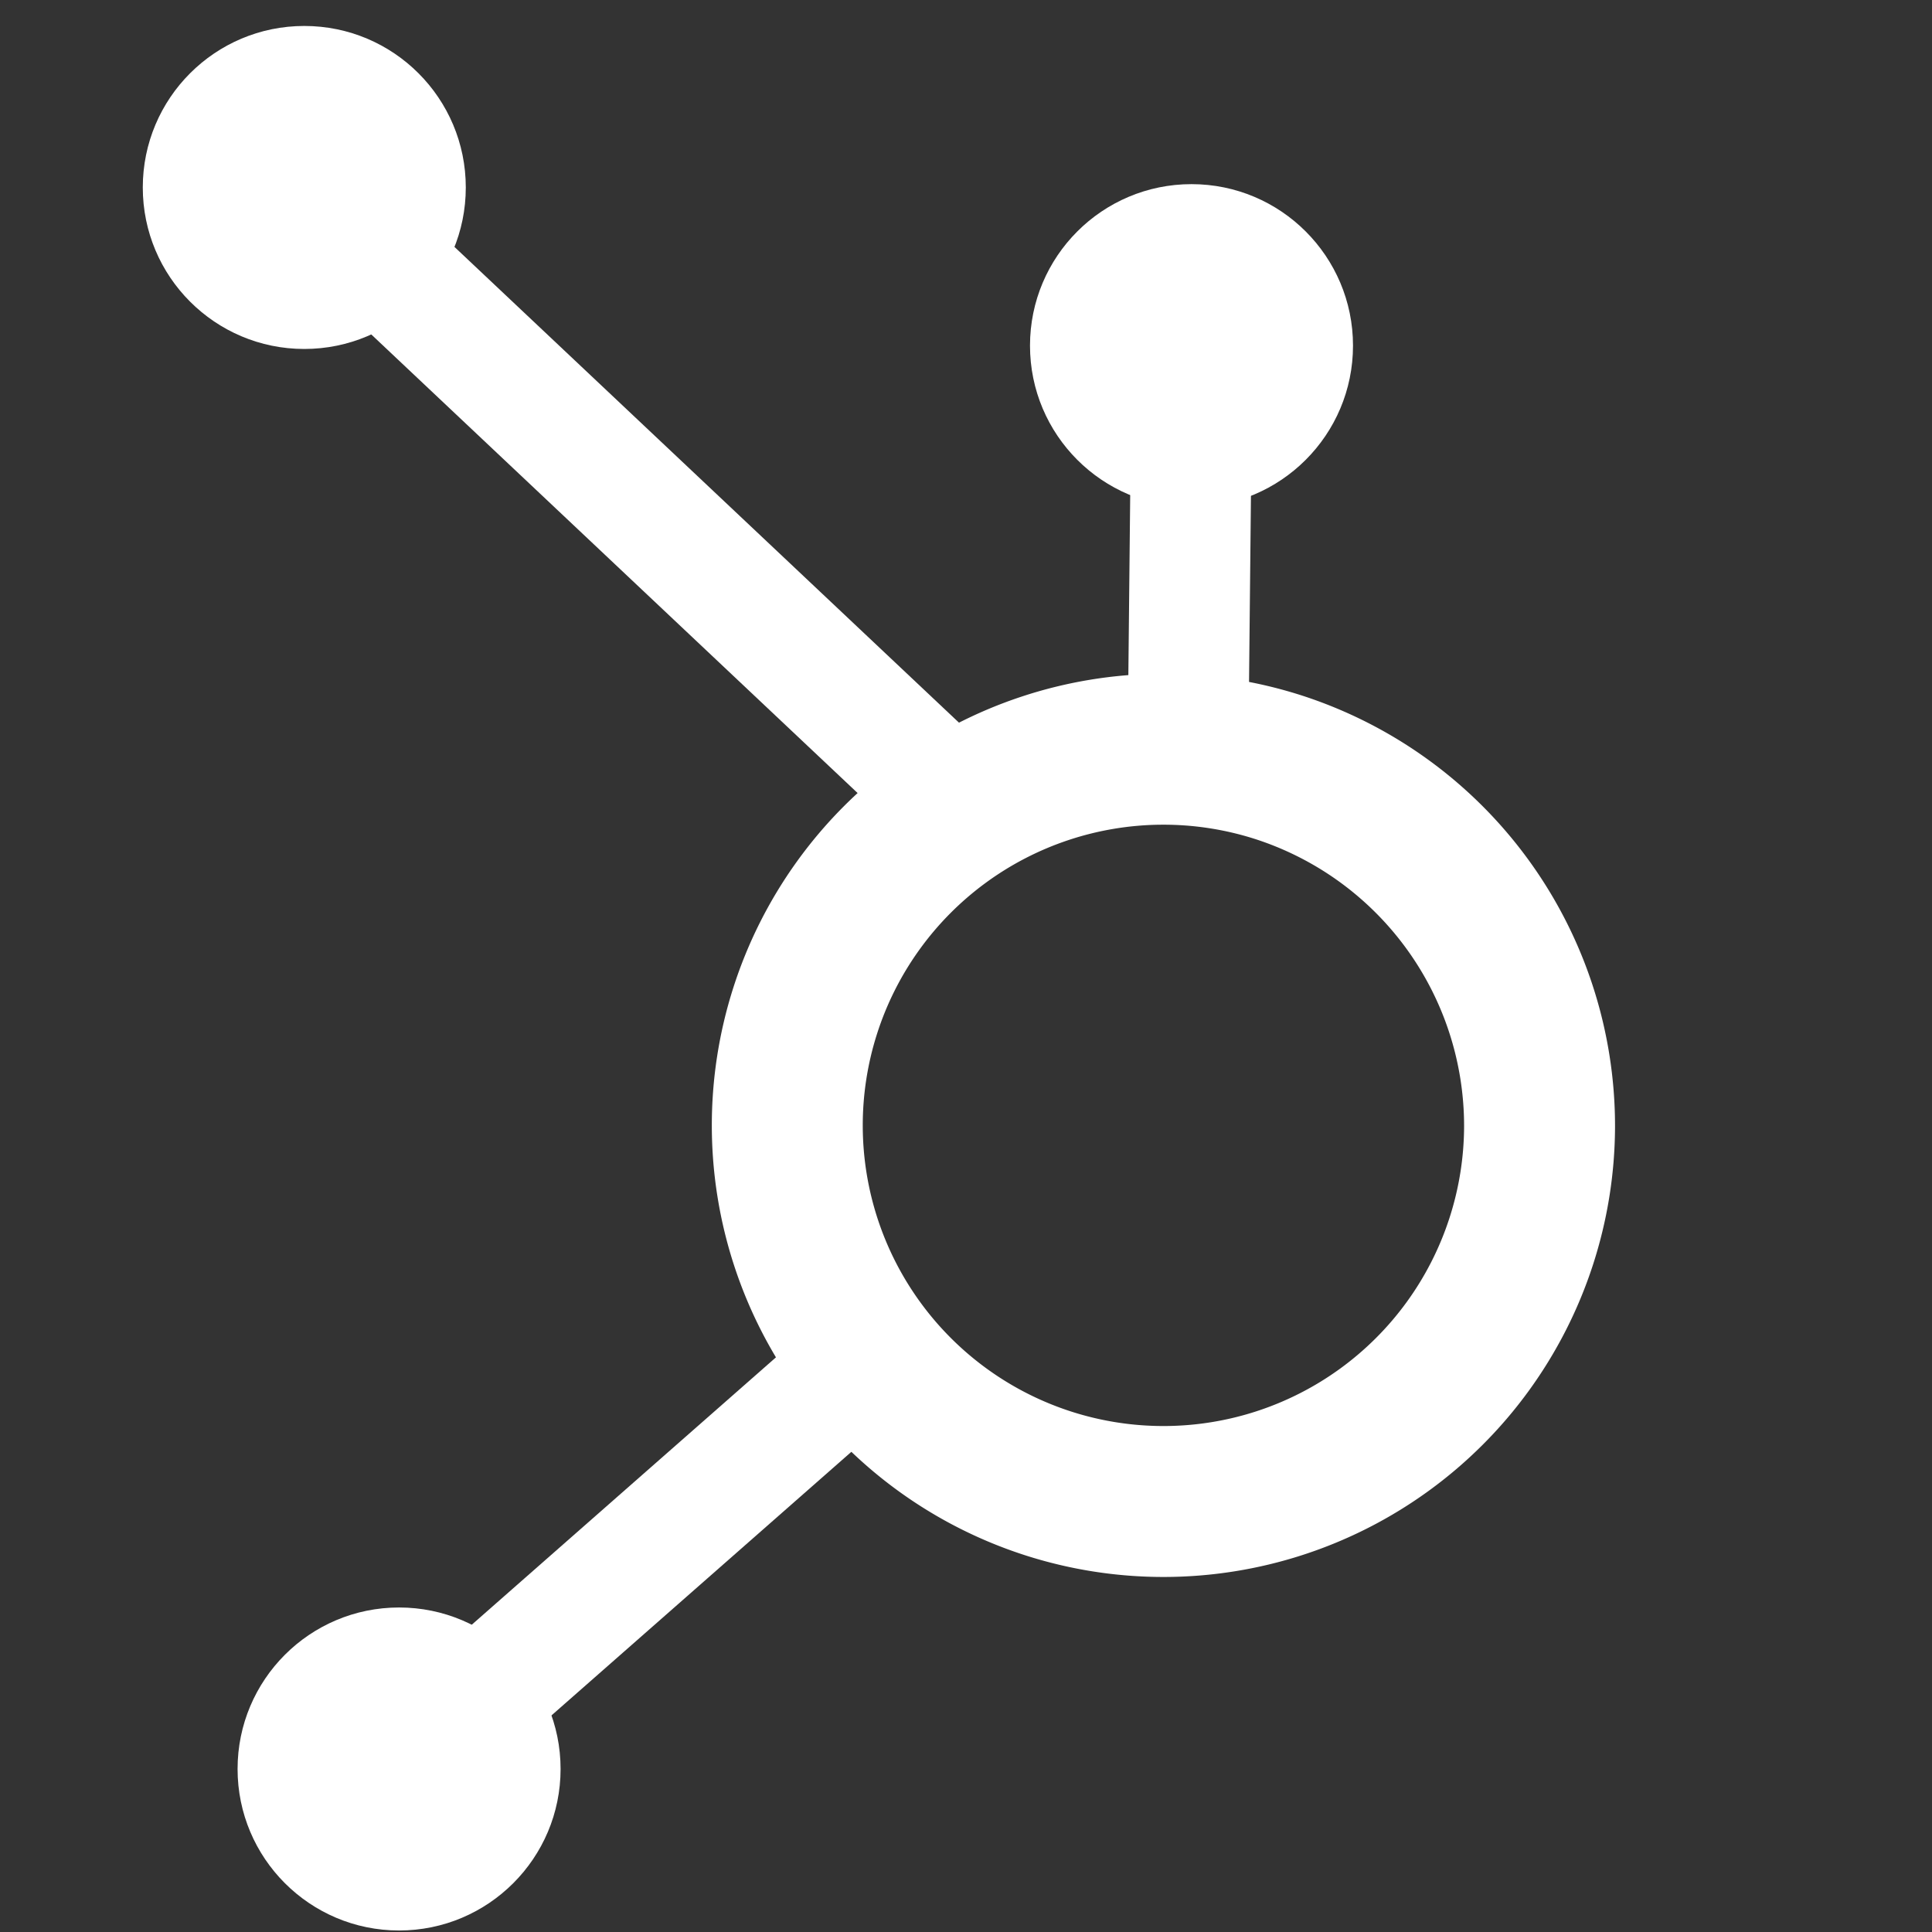
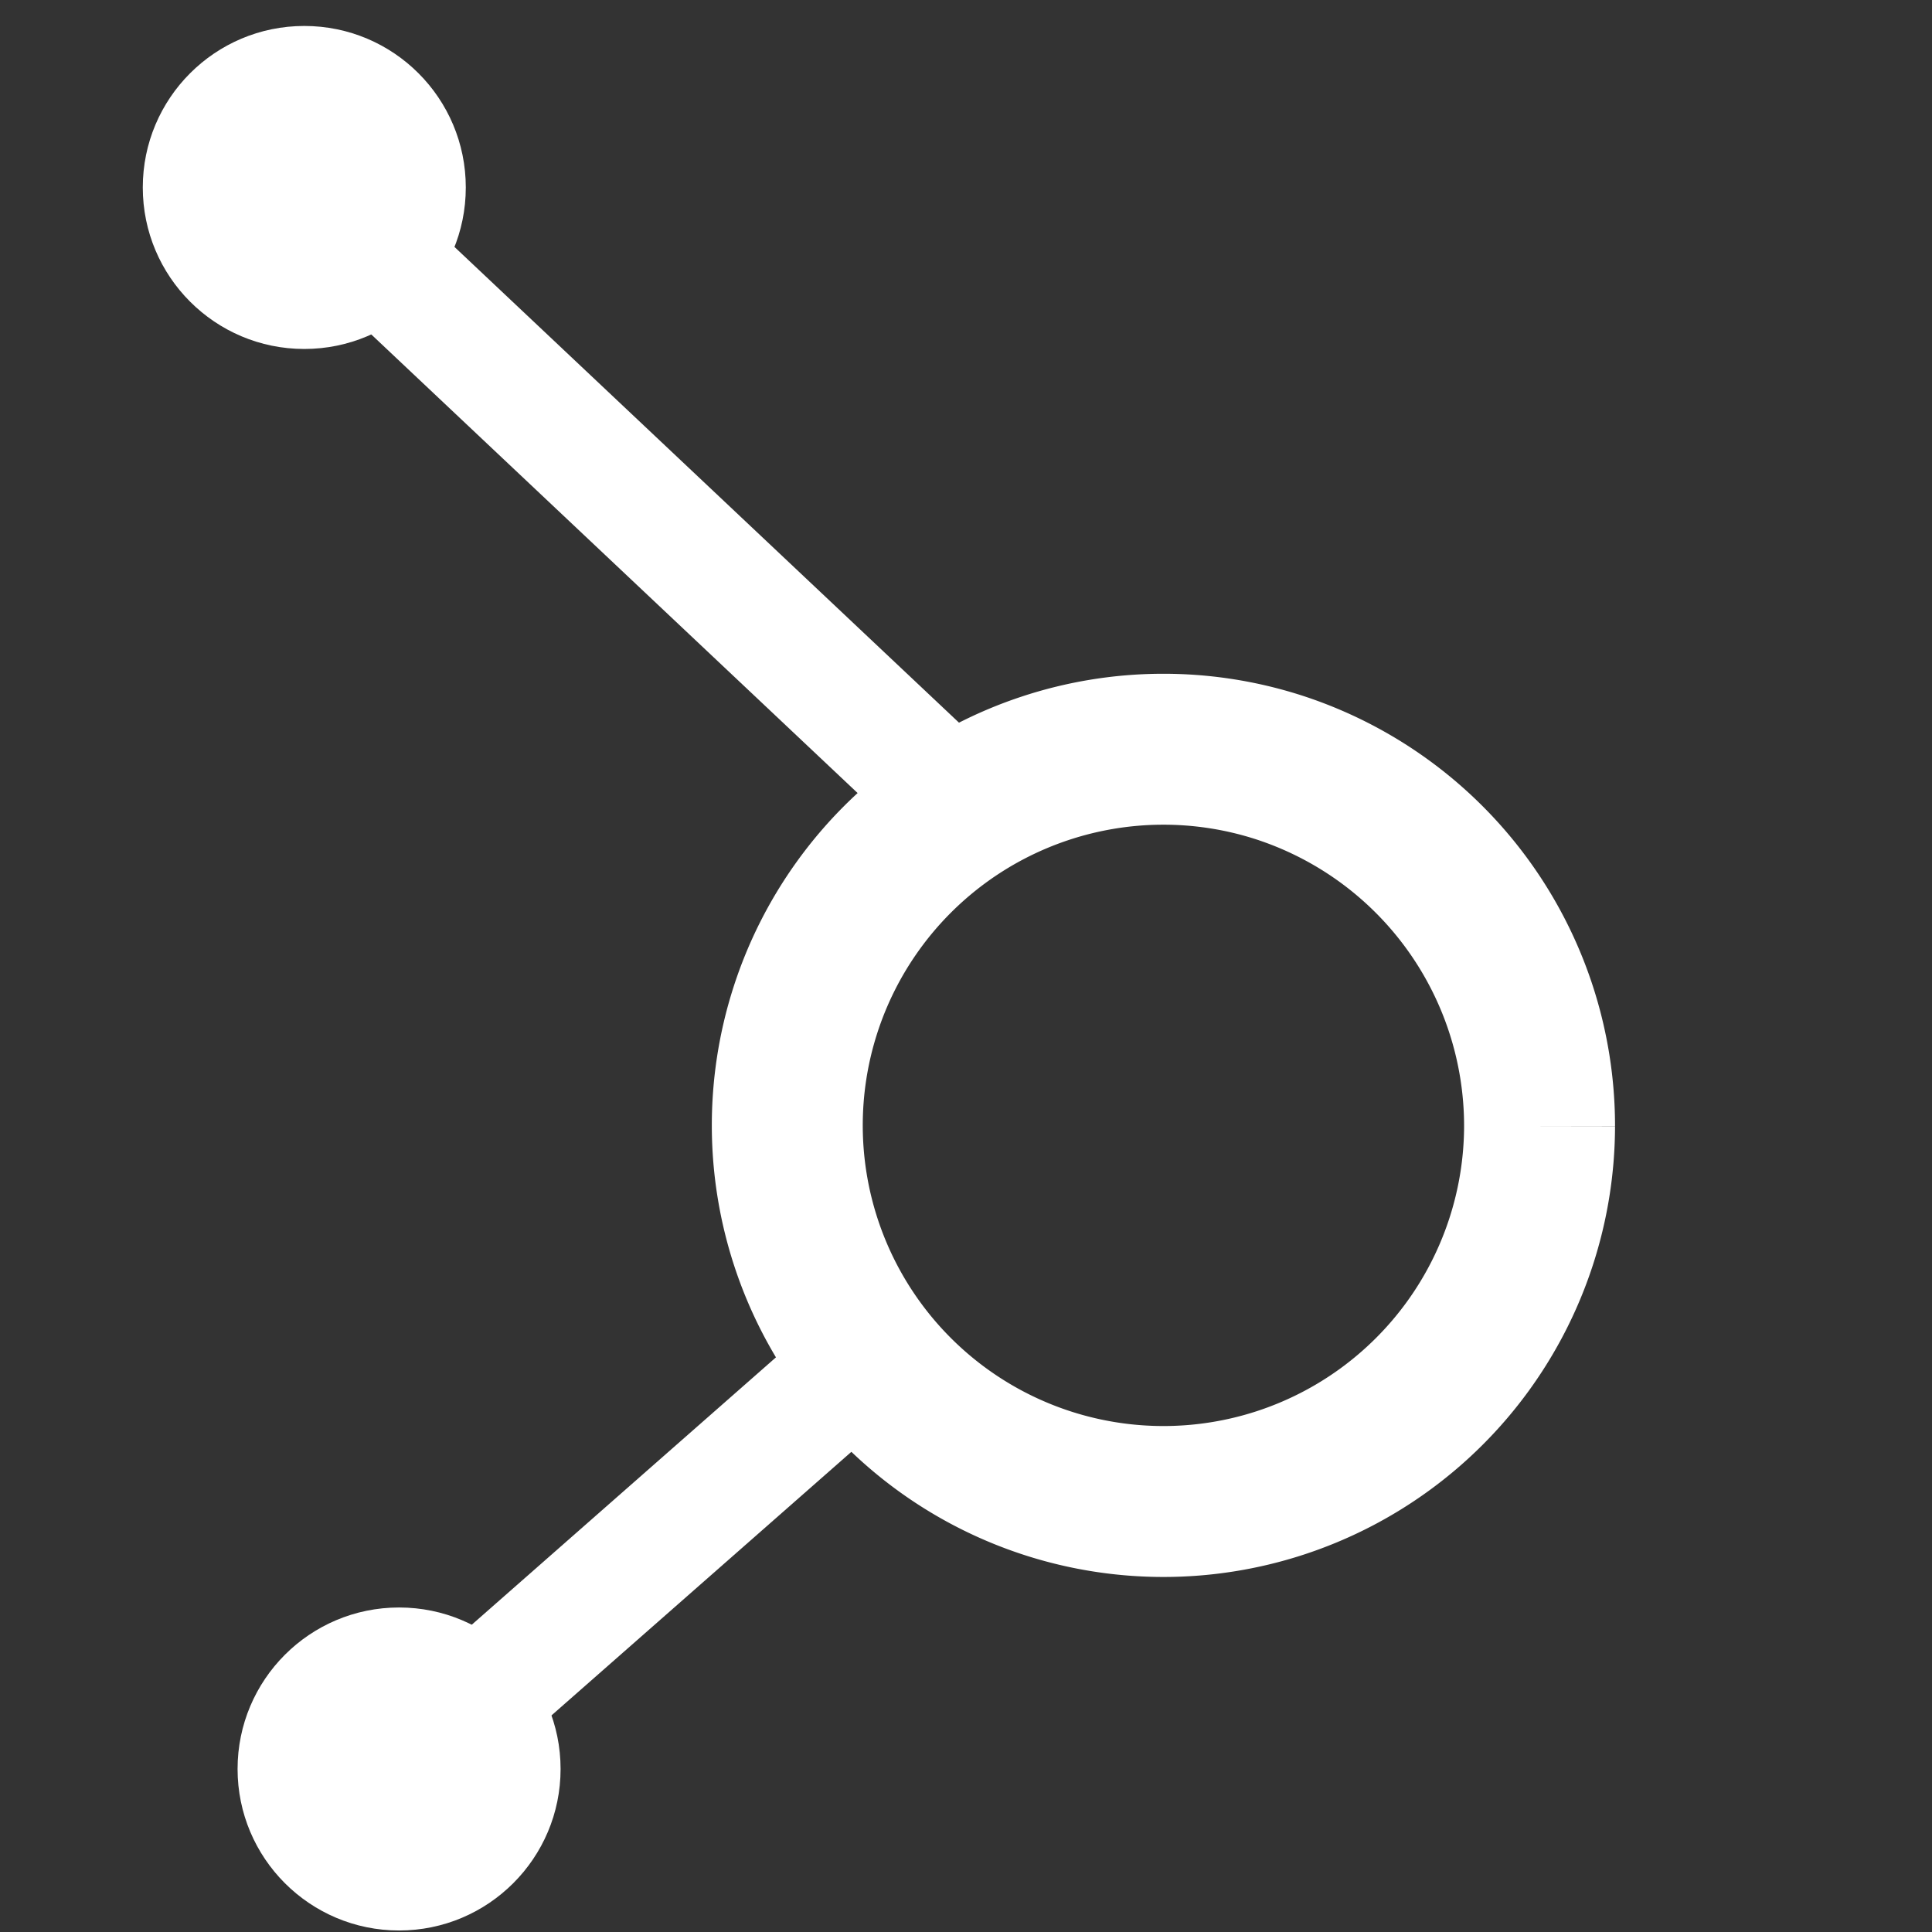
<svg xmlns="http://www.w3.org/2000/svg" id="Layer_1" data-name="Layer 1" viewBox="0 0 64 64">
  <rect x="0" y="0" width="64" height="64" fill="#333333" stroke="none" />
  <defs>
    <style>.cls-1,.cls-2{fill:none;stroke:#fff;stroke-miterlimit:10;}.cls-1{stroke-width:5px;}.cls-2{stroke-width:4px;}.cls-3{fill:#fff;}</style>
  </defs>
  <title>032</title>
-   <path class="cls-1" d="M51,37.3a12.46,12.46,0,1,1-8.7-11.9A12.49,12.49,0,0,1,51,37.3Z" />
+   <path class="cls-1" d="M51,37.3a12.46,12.46,0,1,1-8.7-11.9A12.49,12.49,0,0,1,51,37.3" />
  <line class="cls-2" x1="31.08" y1="26.04" x2="10.56" y2="6.69" />
-   <line class="cls-2" x1="39.37" y1="23.18" x2="39.49" y2="11.47" />
  <line class="cls-2" x1="28.01" y1="45.6" x2="13.22" y2="58.6" />
  <circle class="cls-3" cx="13.22" cy="58.6" r="5.35" />
  <circle class="cls-3" cx="10.08" cy="6.21" r="5.35" />
-   <circle class="cls-3" cx="39.47" cy="11.45" r="5.35" />
</svg>